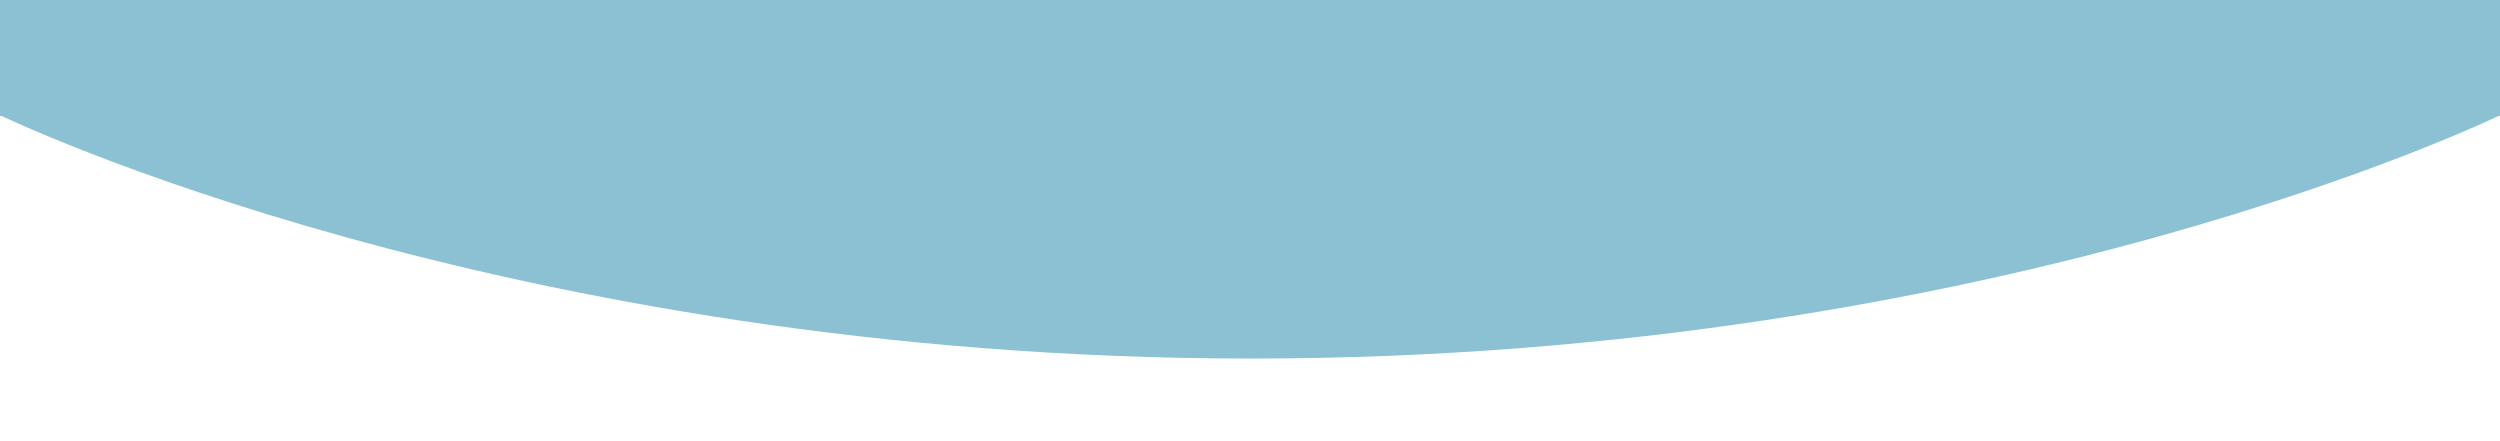
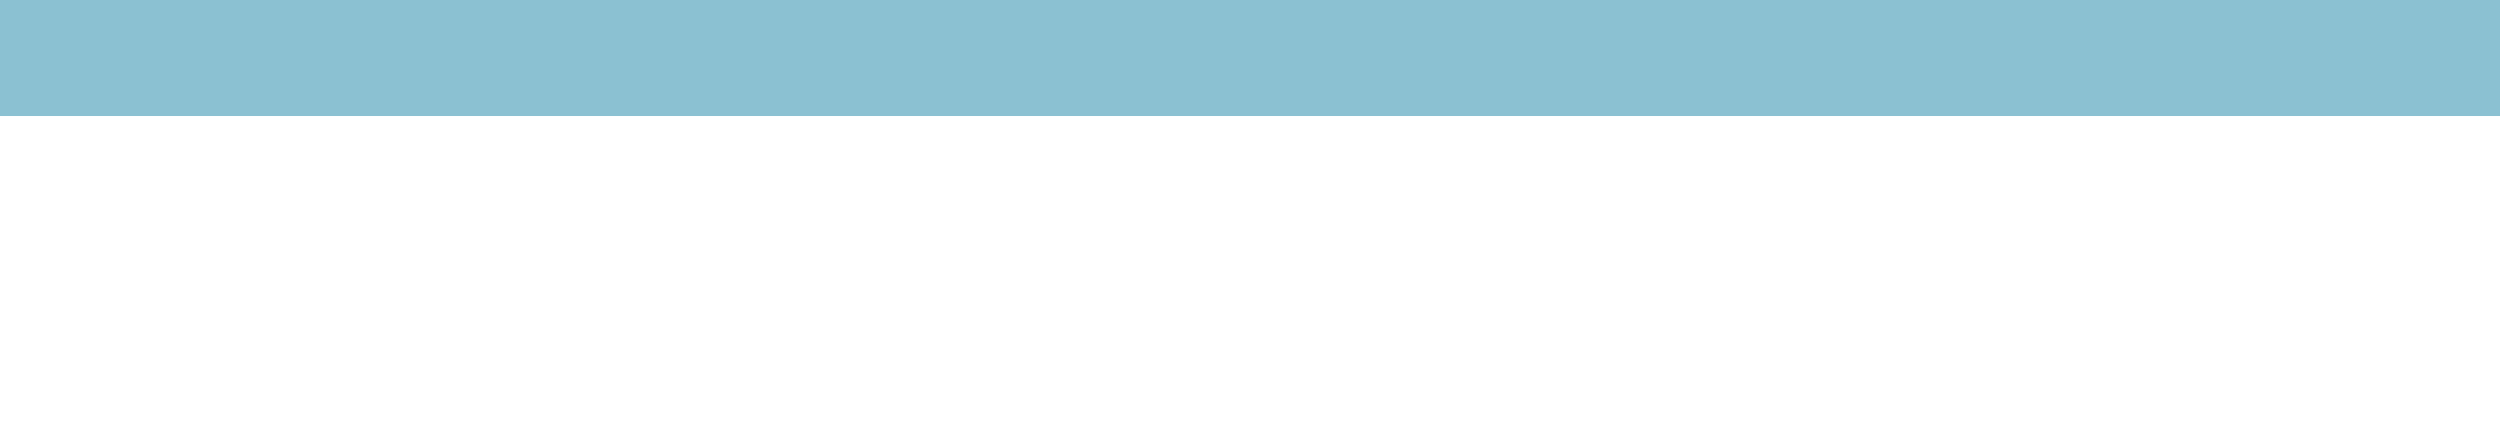
<svg xmlns="http://www.w3.org/2000/svg" id="home-bg-curve" width="1920" height="338.465" viewBox="0 0 1920 338.465">
  <defs>
    <clipPath id="clip-path">
      <path id="Shape" d="M958.768,0C382.87,0,0,186.885,0,186.885H1919.961S1534.746,0,958.768,0Z" transform="translate(1919.961 186.885) rotate(180)" fill="none" opacity="0" />
    </clipPath>
    <linearGradient id="linear-gradient" x1="0.5" x2="0.5" y2="1" gradientUnits="objectBoundingBox">
      <stop offset="0" stop-color="#4682b4" />
      <stop offset="0" stop-color="#8bc1d2" />
      <stop offset="1" stop-color="#8bc1d2" />
    </linearGradient>
  </defs>
  <g id="Group_1496" data-name="Group 1496" transform="translate(-1210 -1155.512)">
    <g id="Header" transform="translate(78 223)">
      <g id="Bg" transform="translate(1132 932.512)">
        <rect id="Banner_Bg" data-name="Banner Bg" width="1920" height="197.102" transform="translate(0 141.363)" fill="none" opacity="0" />
        <g id="Mask_Group_1" data-name="Mask Group 1" transform="translate(0.039 88.481)" clip-path="url(#clip-path)">
-           <rect id="Gradient_Layer" data-name="Gradient Layer" width="1920" height="1080" transform="translate(-0.039 -893)" fill="url(#linear-gradient)" />
-         </g>
+           </g>
        <rect id="Gradient_Layer-2" data-name="Gradient Layer" width="1920" height="89.102" fill="url(#linear-gradient)" />
      </g>
    </g>
  </g>
</svg>